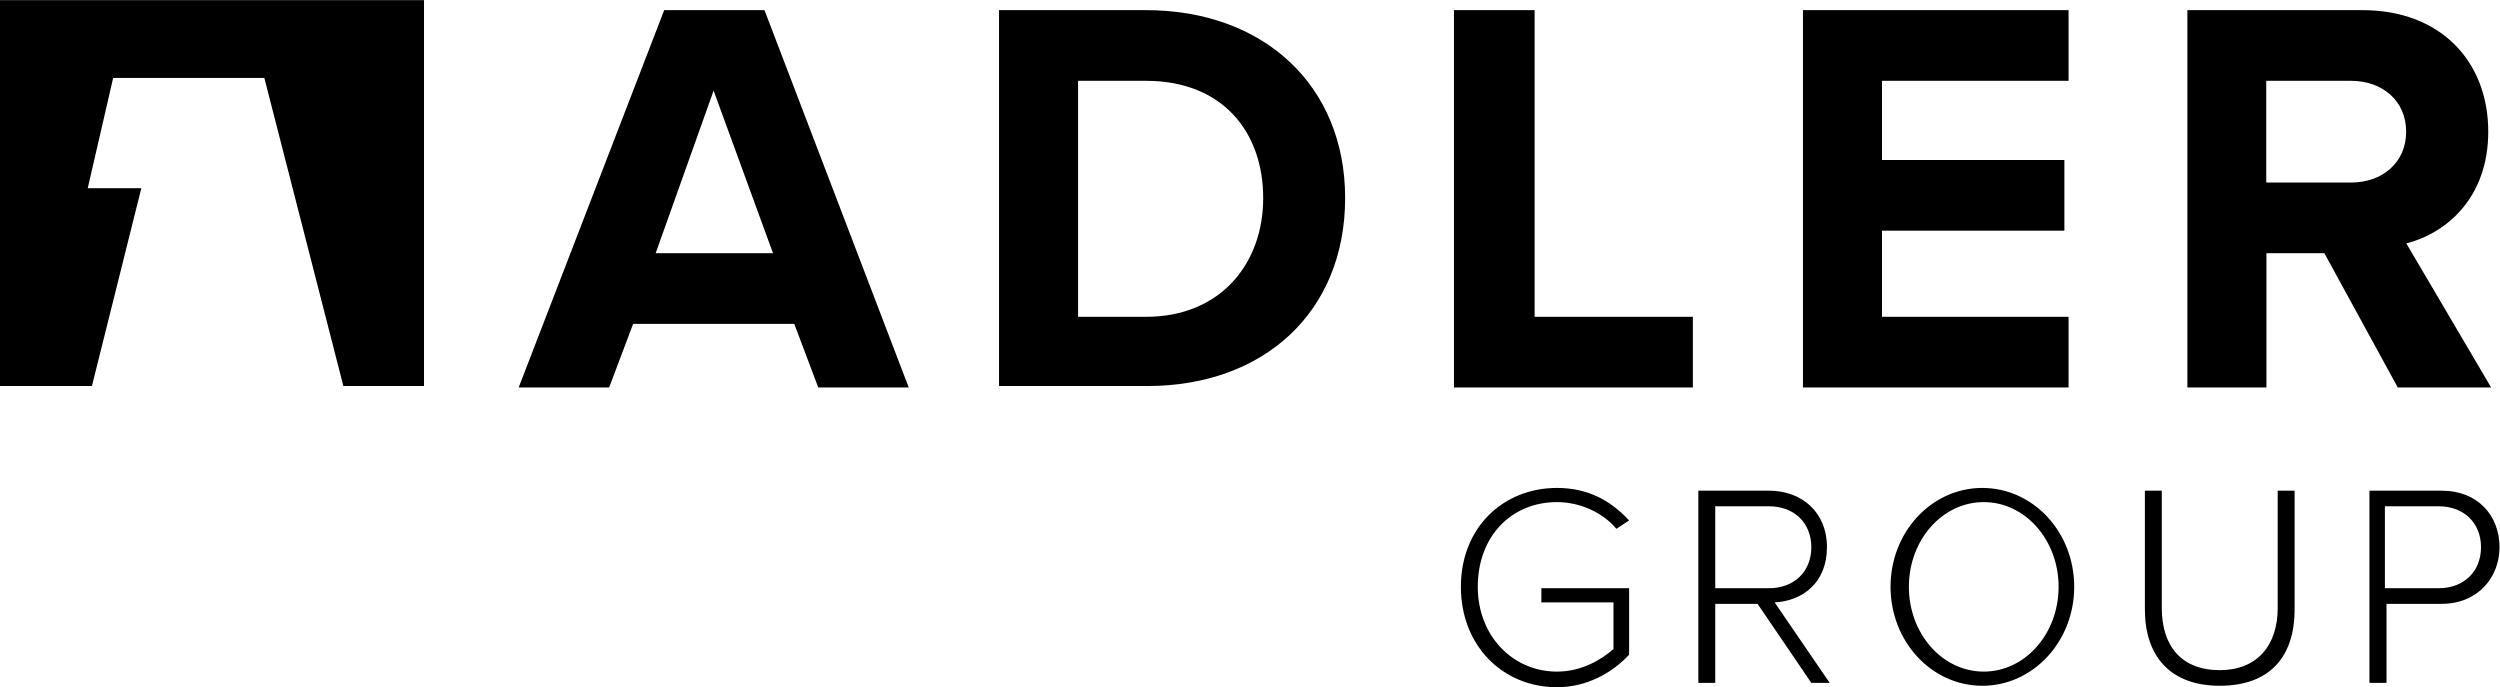
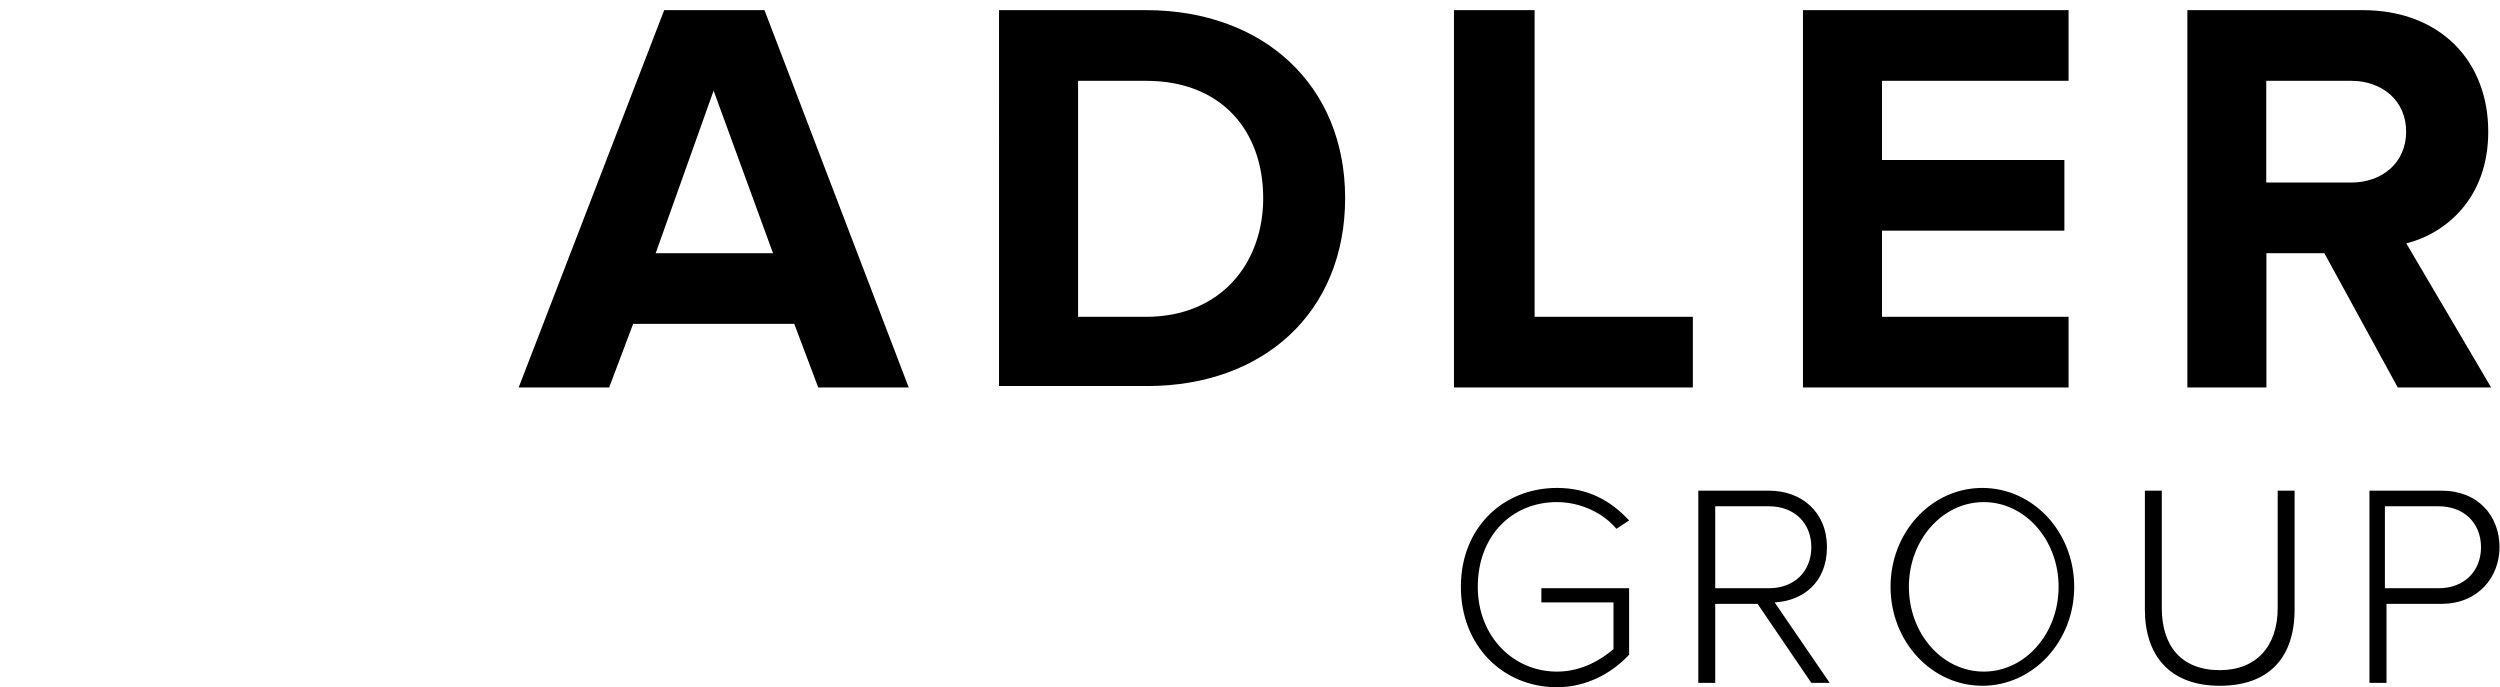
<svg xmlns="http://www.w3.org/2000/svg" version="1.2" viewBox="0 0 1553 427" width="1553" height="427">
  <title>logo_adler_group-svg</title>
  <style>
		.s0 { fill: #000000 } 
	</style>
  <g id="Layer">
    <path id="Layer" fill-rule="evenodd" class="s0" d="m508.3 240.7l-14.9-39.5h-100.1l-14.9 39.5h-56.2l90.4-234.4h62.3l89.6 234.4zm-65-184.4l-36 101h72.9zm177.3-50h91.3c72.8 0 123.7 46.5 123.7 116.7 0 71.2-50.9 116.8-122.9 116.8h-92.1zm164.1 116.8c0-41.3-25.4-72.9-72.8-72.9h-42.2v146.6h42.2c46.5 0 72.8-33.3 72.8-73.7zm118.5 117.6v-234.4h50.1v190.5h98.3v43.9zm216.8 0v-234.4h165v43.9h-115.9v49.2h113.3v43.9h-113.3v53.5h115.9v43.9zm369.5 0l-45.6-83.4h-36v83.4h-49.1v-234.4h108.8c48.3 0 78.1 31.6 78.1 75.5 0 41.3-26.3 63.2-50.9 69.4l52.7 89.5zm5.2-158.9c0-19.3-14.9-31.6-34.2-31.6h-52.7v63.2h52.7c19.3 0 34.2-12.3 34.2-31.6zm-587.2 282.7c0-36.8 26.3-61.4 59.7-61.4 19.3 0 33.4 7.9 44.8 20.2l-7.9 5.2c-7.9-9.6-22-16.6-36.9-16.6-28.1 0-49.2 21-49.2 52.6 0 30.8 22 52.7 49.2 52.7 15.8 0 28.1-7.9 35.1-14v-29h-44.8v-8.8h54.5v41.3c-10.6 11.4-26.4 20.2-44.8 20.2-33.4 0-59.7-25.5-59.7-62.4zm217.7 59.7l-33.4-49.1h-26.3v49.1h-10.5v-119.4h43.9c20.2 0 36 13.2 36 35.1 0 22-15 33.4-32.5 34.3l34.2 50zm0-84.3c0-14.9-10.5-25.4-26.3-25.4h-33.4v50.9h33.4c15.8 0 26.3-10.5 26.3-25.5zm106.2 86.1c-31.5 0-57-27.5-57-61.5 0-34 25.5-61.4 57-61.4 31.6 0 57.1 27.4 57.1 61.4 0 34-25.5 61.5-57.1 61.5zm47.4-61.5c0-29.1-20.8-52.6-46.5-52.6-25.7 0-46.5 23.5-46.5 52.6 0 29.2 20.8 52.7 46.5 52.7 25.7 0 46.5-23.5 46.5-52.7zm53.6 14.1v-73.8h10.5v72.9c0 23.7 12.3 38.6 36 38.6 22.8 0 36-14.9 36-38.6v-72.9h10.5v73.8c0 29.8-15.8 47.4-46.5 47.4-30.7 0-46.5-18.4-46.5-47.4zm139.5 45.6v-119.4h44.8c22.8 0 36 15.8 36 35.1 0 18.5-13.2 35.2-36 35.2h-34.2v49.1zm69.3-84.3c0-14.9-10.5-25.4-26.3-25.4h-33.4v50.9h33.4c15.8 0 26.3-10.5 26.3-25.5z" />
-     <path id="Layer" class="s0" d="m0 0.1v239.7h57.1l30.7-122.9h-33.3l15.8-68.5h93.9l49.1 191.4h50.1v-239.7z" />
  </g>
</svg>